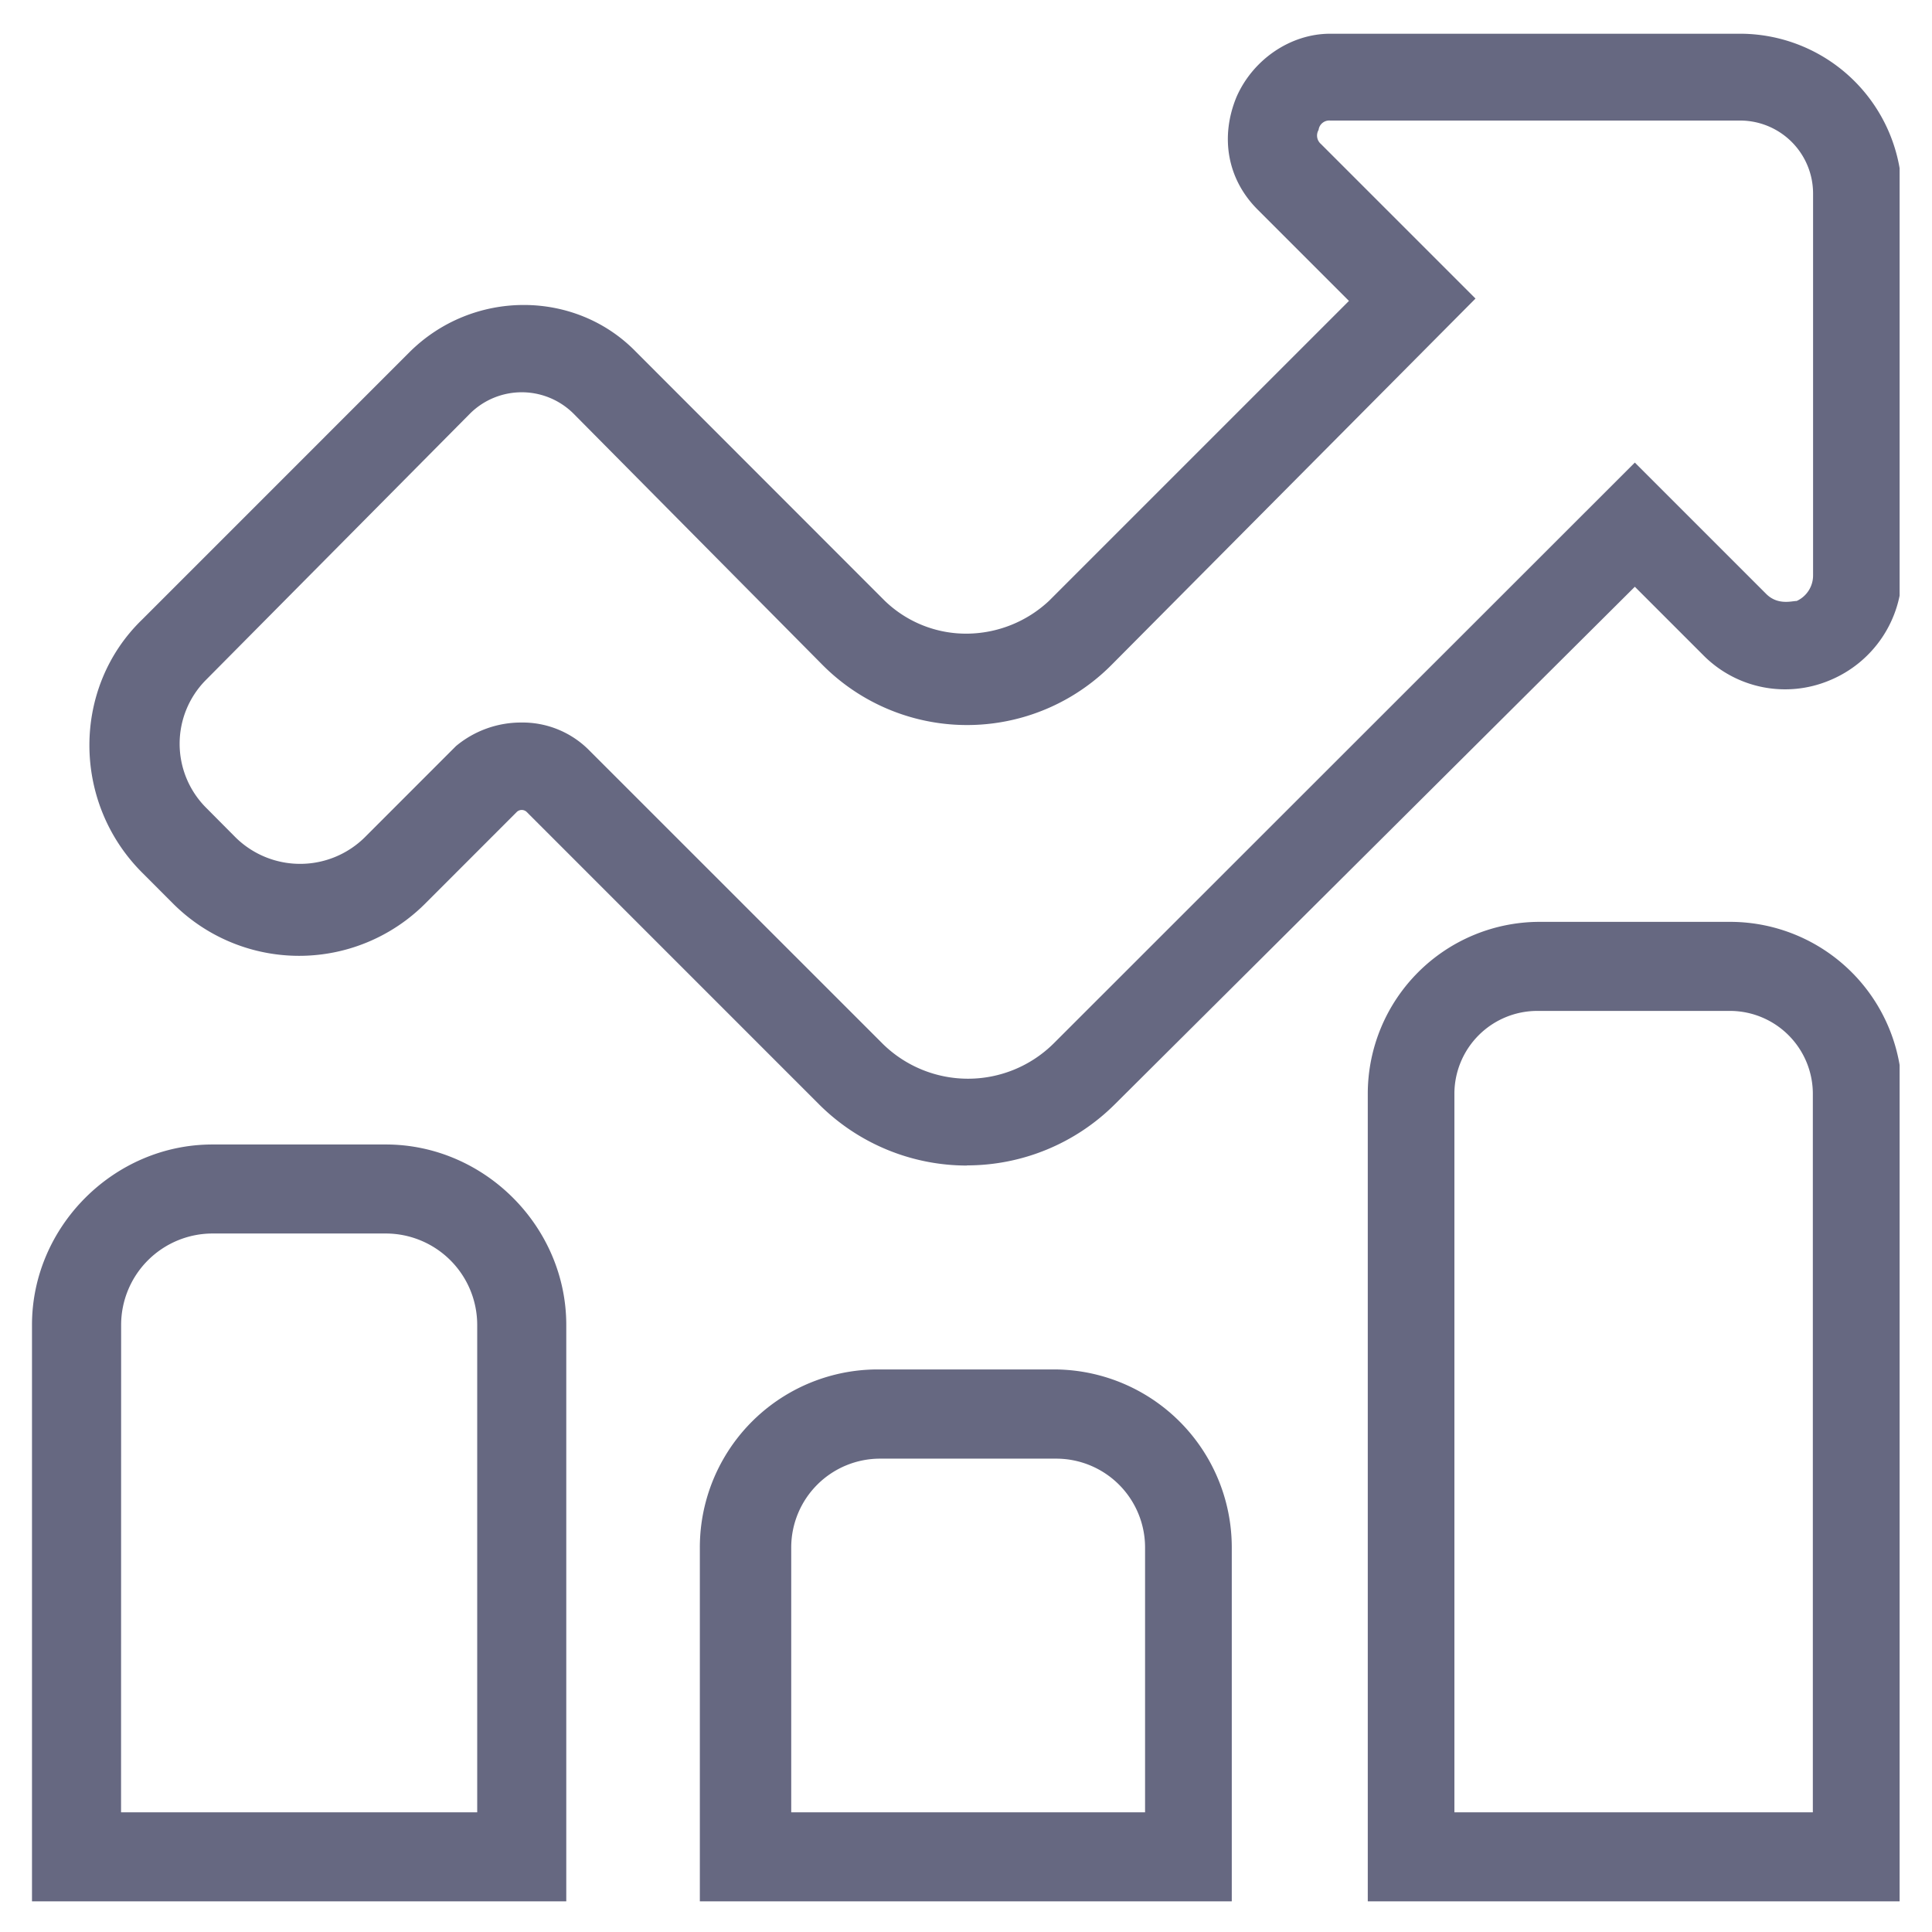
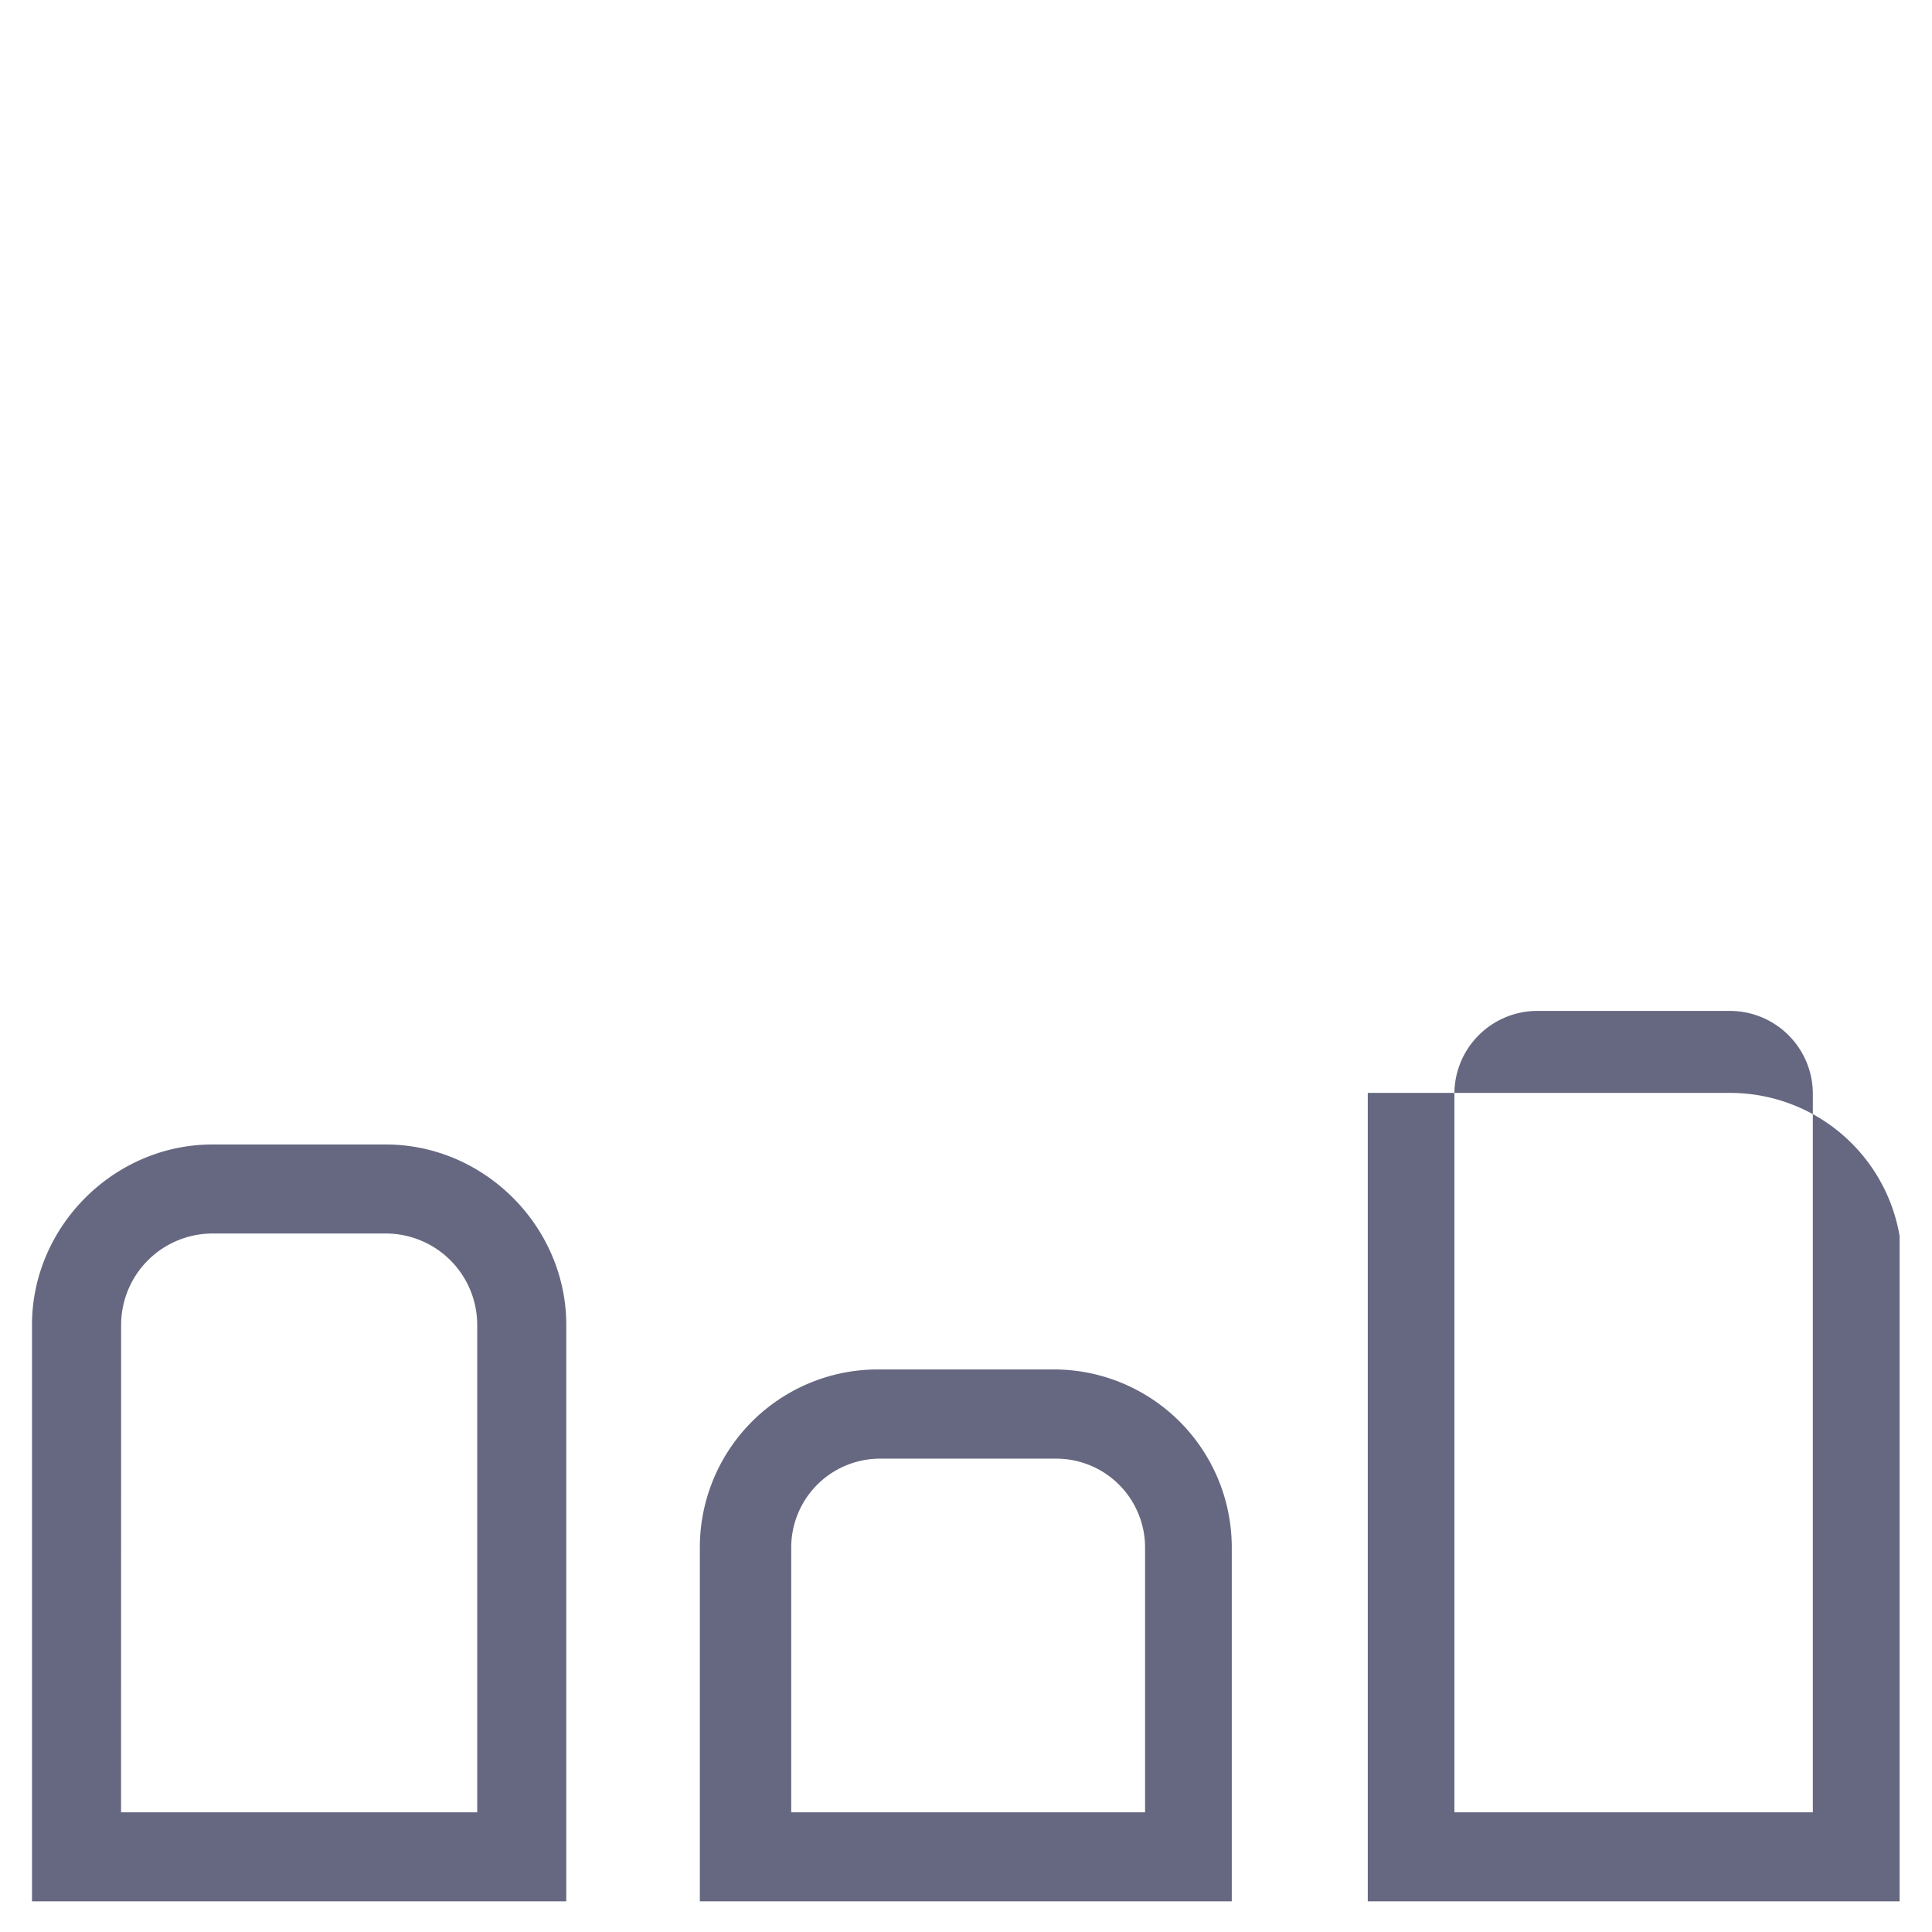
<svg xmlns="http://www.w3.org/2000/svg" id="ecb4b7b4-bf8d-4573-b6e0-116269b4a541" data-name="Calque 1" viewBox="0 0 500.03 500.03">
  <defs>
    <clipPath id="0b0494c8-4ccb-4012-a1e3-2cc197538c9a">
      <rect x="8.28" y="8.73" width="483.37" height="483.37" style="fill:none" />
    </clipPath>
  </defs>
  <title>ENERGETIQUE DIAGNOSTIQUE</title>
  <g style="clip-path:url(#0b0494c8-4ccb-4012-a1e3-2cc197538c9a)">
-     <path d="M135,187a24.24,24.24,0,0,1,17.58,7.28l75.82,75.81a31.48,31.48,0,0,0,44.27,0L423.12,119.72l34,34c3,3,6.67,1.82,7.89,1.82a7.26,7.26,0,0,0,4.24-6.67V50a18.89,18.89,0,0,0-18.8-18.8H344.27a2.78,2.78,0,0,0-3,2.43,2.87,2.87,0,0,0,.61,3.64l40,40-94,94.62a52.73,52.73,0,0,1-75.2,0L148.38,107a19,19,0,0,0-26.69,0L53.16,176.12a23.44,23.44,0,0,0,0,32.75L61,216.76a23.81,23.81,0,0,0,33.36,0l23.65-23.66A26.3,26.3,0,0,1,135,187M250.27,301.66a54.2,54.2,0,0,1-38.21-15.76l-75.81-75.82a1.87,1.87,0,0,0-2.43,0l-23.65,23.66a46.13,46.13,0,0,1-65.5,0l-7.88-7.89c-18.2-18.19-18.2-47.91,0-65.5l69.13-69.14c16.38-16.37,43.07-16.37,58.83,0L229,155.5A30.3,30.3,0,0,0,250.27,164a31.42,31.42,0,0,0,21.23-8.49l77.63-77.63L325.47,54.22c-7.88-7.89-9.7-18.8-5.45-29.11C324.26,15.4,334,8.73,344.27,8.73H450.41a41.93,41.93,0,0,1,41.85,41.85v97.64a30.25,30.25,0,0,1-18.8,27.9,29.79,29.79,0,0,1-32.75-6.67l-17.59-17.59-134.64,134a54.2,54.2,0,0,1-38.21,15.76" style="fill:#666881" />
-   </g>
+     </g>
  <g style="clip-path:url(#0b0494c8-4ccb-4012-a1e3-2cc197538c9a)">
    <path d="M31.33,469.05h92.18V342.91a23.68,23.68,0,0,0-23.65-23.66H55a23.68,23.68,0,0,0-23.65,23.66ZM146.56,492.1H8.28V342.91c0-25.48,21.23-46.7,46.7-46.7H99.86c25.47,0,46.7,21.22,46.7,46.7Z" style="fill:#666881" />
  </g>
  <g style="clip-path:url(#0b0494c8-4ccb-4012-a1e3-2cc197538c9a)">
-     <path d="M377,469.05h92.19V282.86A21.48,21.48,0,0,0,448,261.64H397.65a21.48,21.48,0,0,0-21.23,21.22V469.05ZM492.26,492.1H354V282.86a44.52,44.52,0,0,1,44.27-44.27H448a44.52,44.52,0,0,1,44.28,44.27Z" style="fill:#666881" />
+     <path d="M377,469.05h92.19V282.86A21.48,21.48,0,0,0,448,261.64H397.65a21.48,21.48,0,0,0-21.23,21.22V469.05ZM492.26,492.1H354V282.86H448a44.52,44.52,0,0,1,44.28,44.27Z" style="fill:#666881" />
  </g>
  <g style="clip-path:url(#0b0494c8-4ccb-4012-a1e3-2cc197538c9a)">
    <path d="M204.18,469.05h92.18V400.52a23,23,0,0,0-23-23H227.83a23,23,0,0,0-23.05,23v68.53ZM319.41,492.1H181.13V400.52a46.07,46.07,0,0,1,46.09-46.09h45.49a46.07,46.07,0,0,1,46.09,46.09V492.1Z" style="fill:#666881" />
  </g>
</svg>